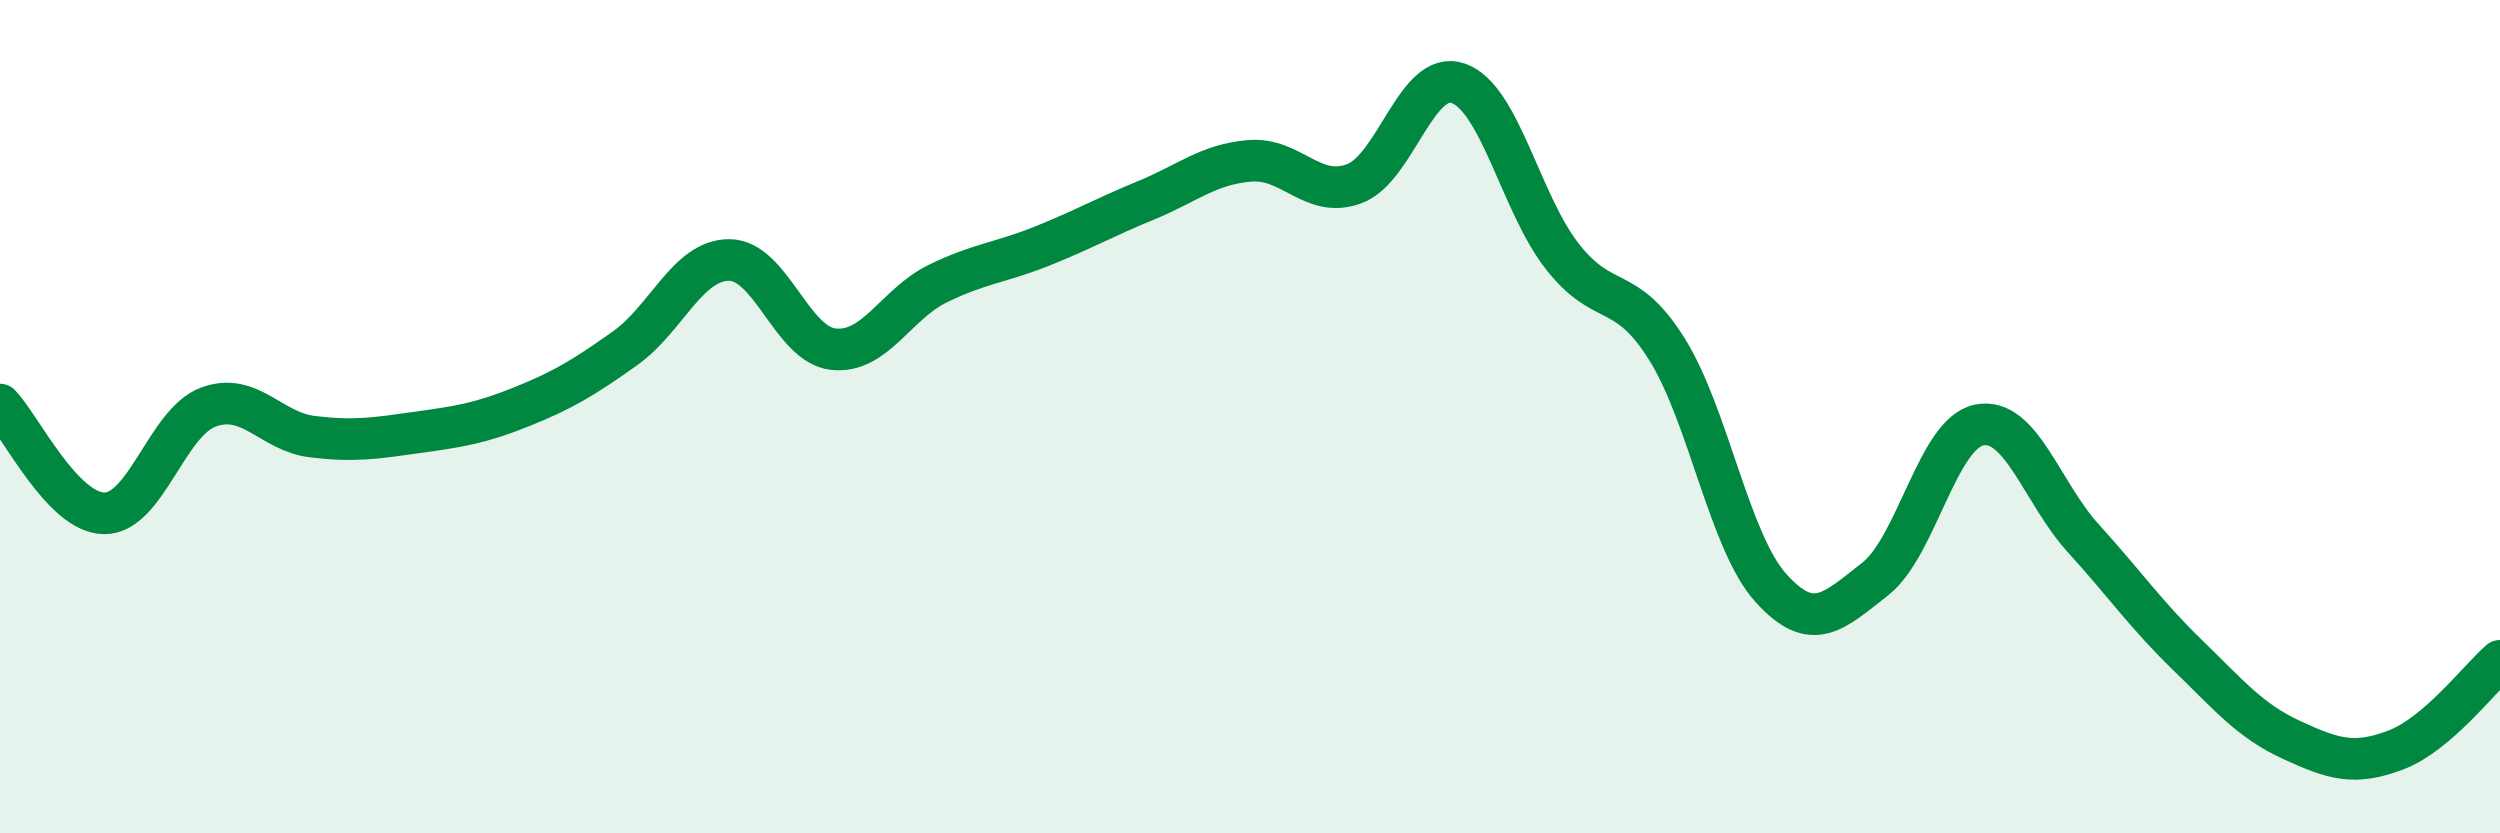
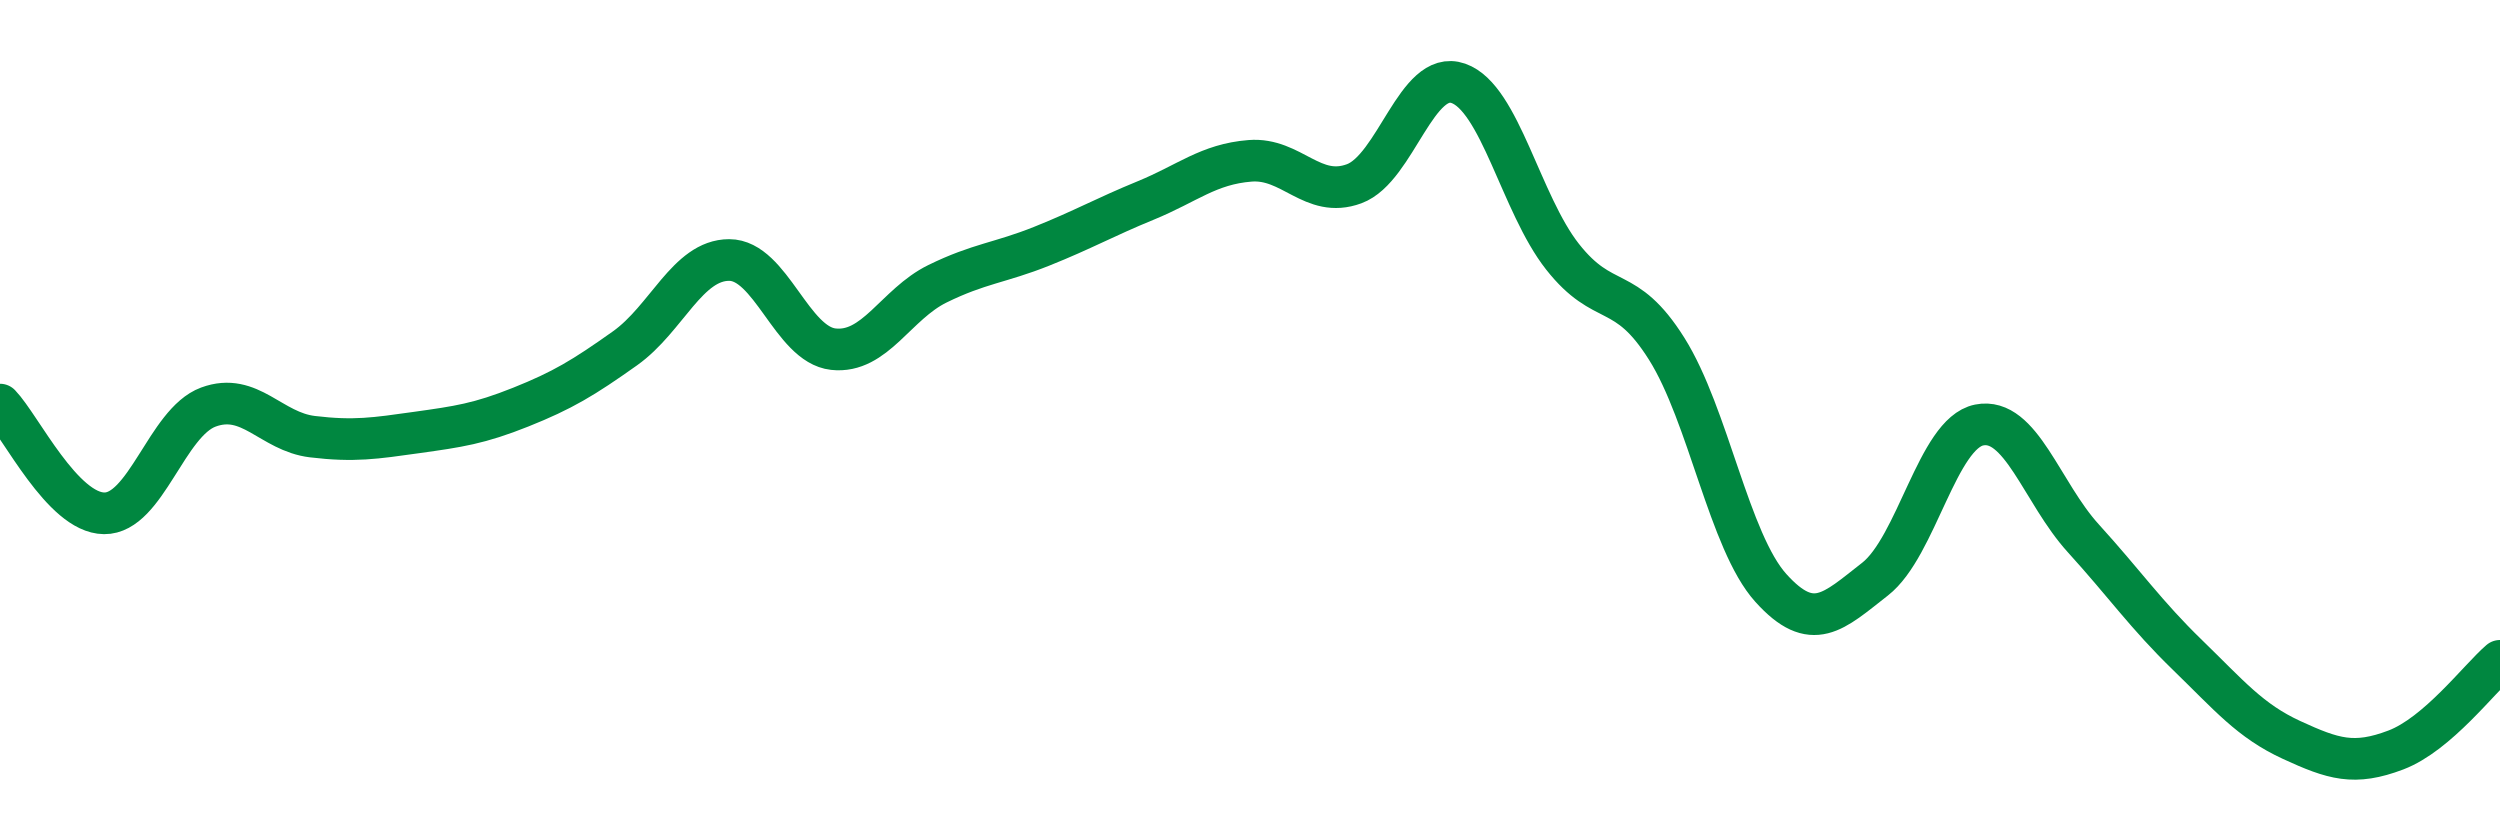
<svg xmlns="http://www.w3.org/2000/svg" width="60" height="20" viewBox="0 0 60 20">
-   <path d="M 0,9.71 C 0.5,10.23 1.5,12.31 2.5,12.32 C 3.5,12.33 4,10.14 5,9.77 C 6,9.4 6.5,10.36 7.5,10.48 C 8.5,10.6 9,10.52 10,10.38 C 11,10.24 11.5,10.17 12.5,9.77 C 13.5,9.37 14,9.07 15,8.36 C 16,7.65 16.5,6.24 17.5,6.24 C 18.5,6.24 19,8.27 20,8.38 C 21,8.49 21.5,7.3 22.5,6.81 C 23.5,6.32 24,6.31 25,5.91 C 26,5.51 26.5,5.22 27.5,4.81 C 28.5,4.4 29,3.94 30,3.86 C 31,3.78 31.5,4.78 32.5,4.41 C 33.5,4.04 34,1.65 35,2 C 36,2.35 36.5,4.89 37.5,6.16 C 38.5,7.43 39,6.78 40,8.37 C 41,9.96 41.5,13 42.5,14.11 C 43.5,15.22 44,14.68 45,13.9 C 46,13.12 46.5,10.4 47.5,10.2 C 48.5,10 49,11.82 50,12.92 C 51,14.02 51.5,14.75 52.5,15.72 C 53.5,16.69 54,17.3 55,17.76 C 56,18.22 56.5,18.38 57.5,18 C 58.5,17.62 59.5,16.29 60,15.86L60 20L0 20Z" fill="#008740" opacity="0.1" stroke-linecap="round" stroke-linejoin="round" />
  <path d="M 0,9.71 C 0.5,10.23 1.5,12.31 2.5,12.32 C 3.5,12.33 4,10.14 5,9.77 C 6,9.4 6.5,10.36 7.5,10.48 C 8.5,10.6 9,10.52 10,10.38 C 11,10.24 11.5,10.17 12.5,9.77 C 13.5,9.37 14,9.07 15,8.36 C 16,7.65 16.5,6.24 17.5,6.24 C 18.5,6.24 19,8.27 20,8.38 C 21,8.49 21.5,7.3 22.5,6.81 C 23.5,6.32 24,6.31 25,5.91 C 26,5.51 26.5,5.22 27.5,4.81 C 28.5,4.4 29,3.94 30,3.86 C 31,3.78 31.5,4.78 32.5,4.41 C 33.5,4.04 34,1.65 35,2 C 36,2.35 36.5,4.89 37.5,6.16 C 38.5,7.43 39,6.78 40,8.37 C 41,9.96 41.5,13 42.5,14.11 C 43.5,15.22 44,14.68 45,13.9 C 46,13.12 46.5,10.4 47.5,10.2 C 48.5,10 49,11.82 50,12.92 C 51,14.02 51.5,14.75 52.5,15.72 C 53.5,16.69 54,17.3 55,17.76 C 56,18.22 56.5,18.38 57.5,18 C 58.5,17.62 59.5,16.29 60,15.86" stroke="#008740" stroke-width="1" fill="none" stroke-linecap="round" stroke-linejoin="round" />
</svg>